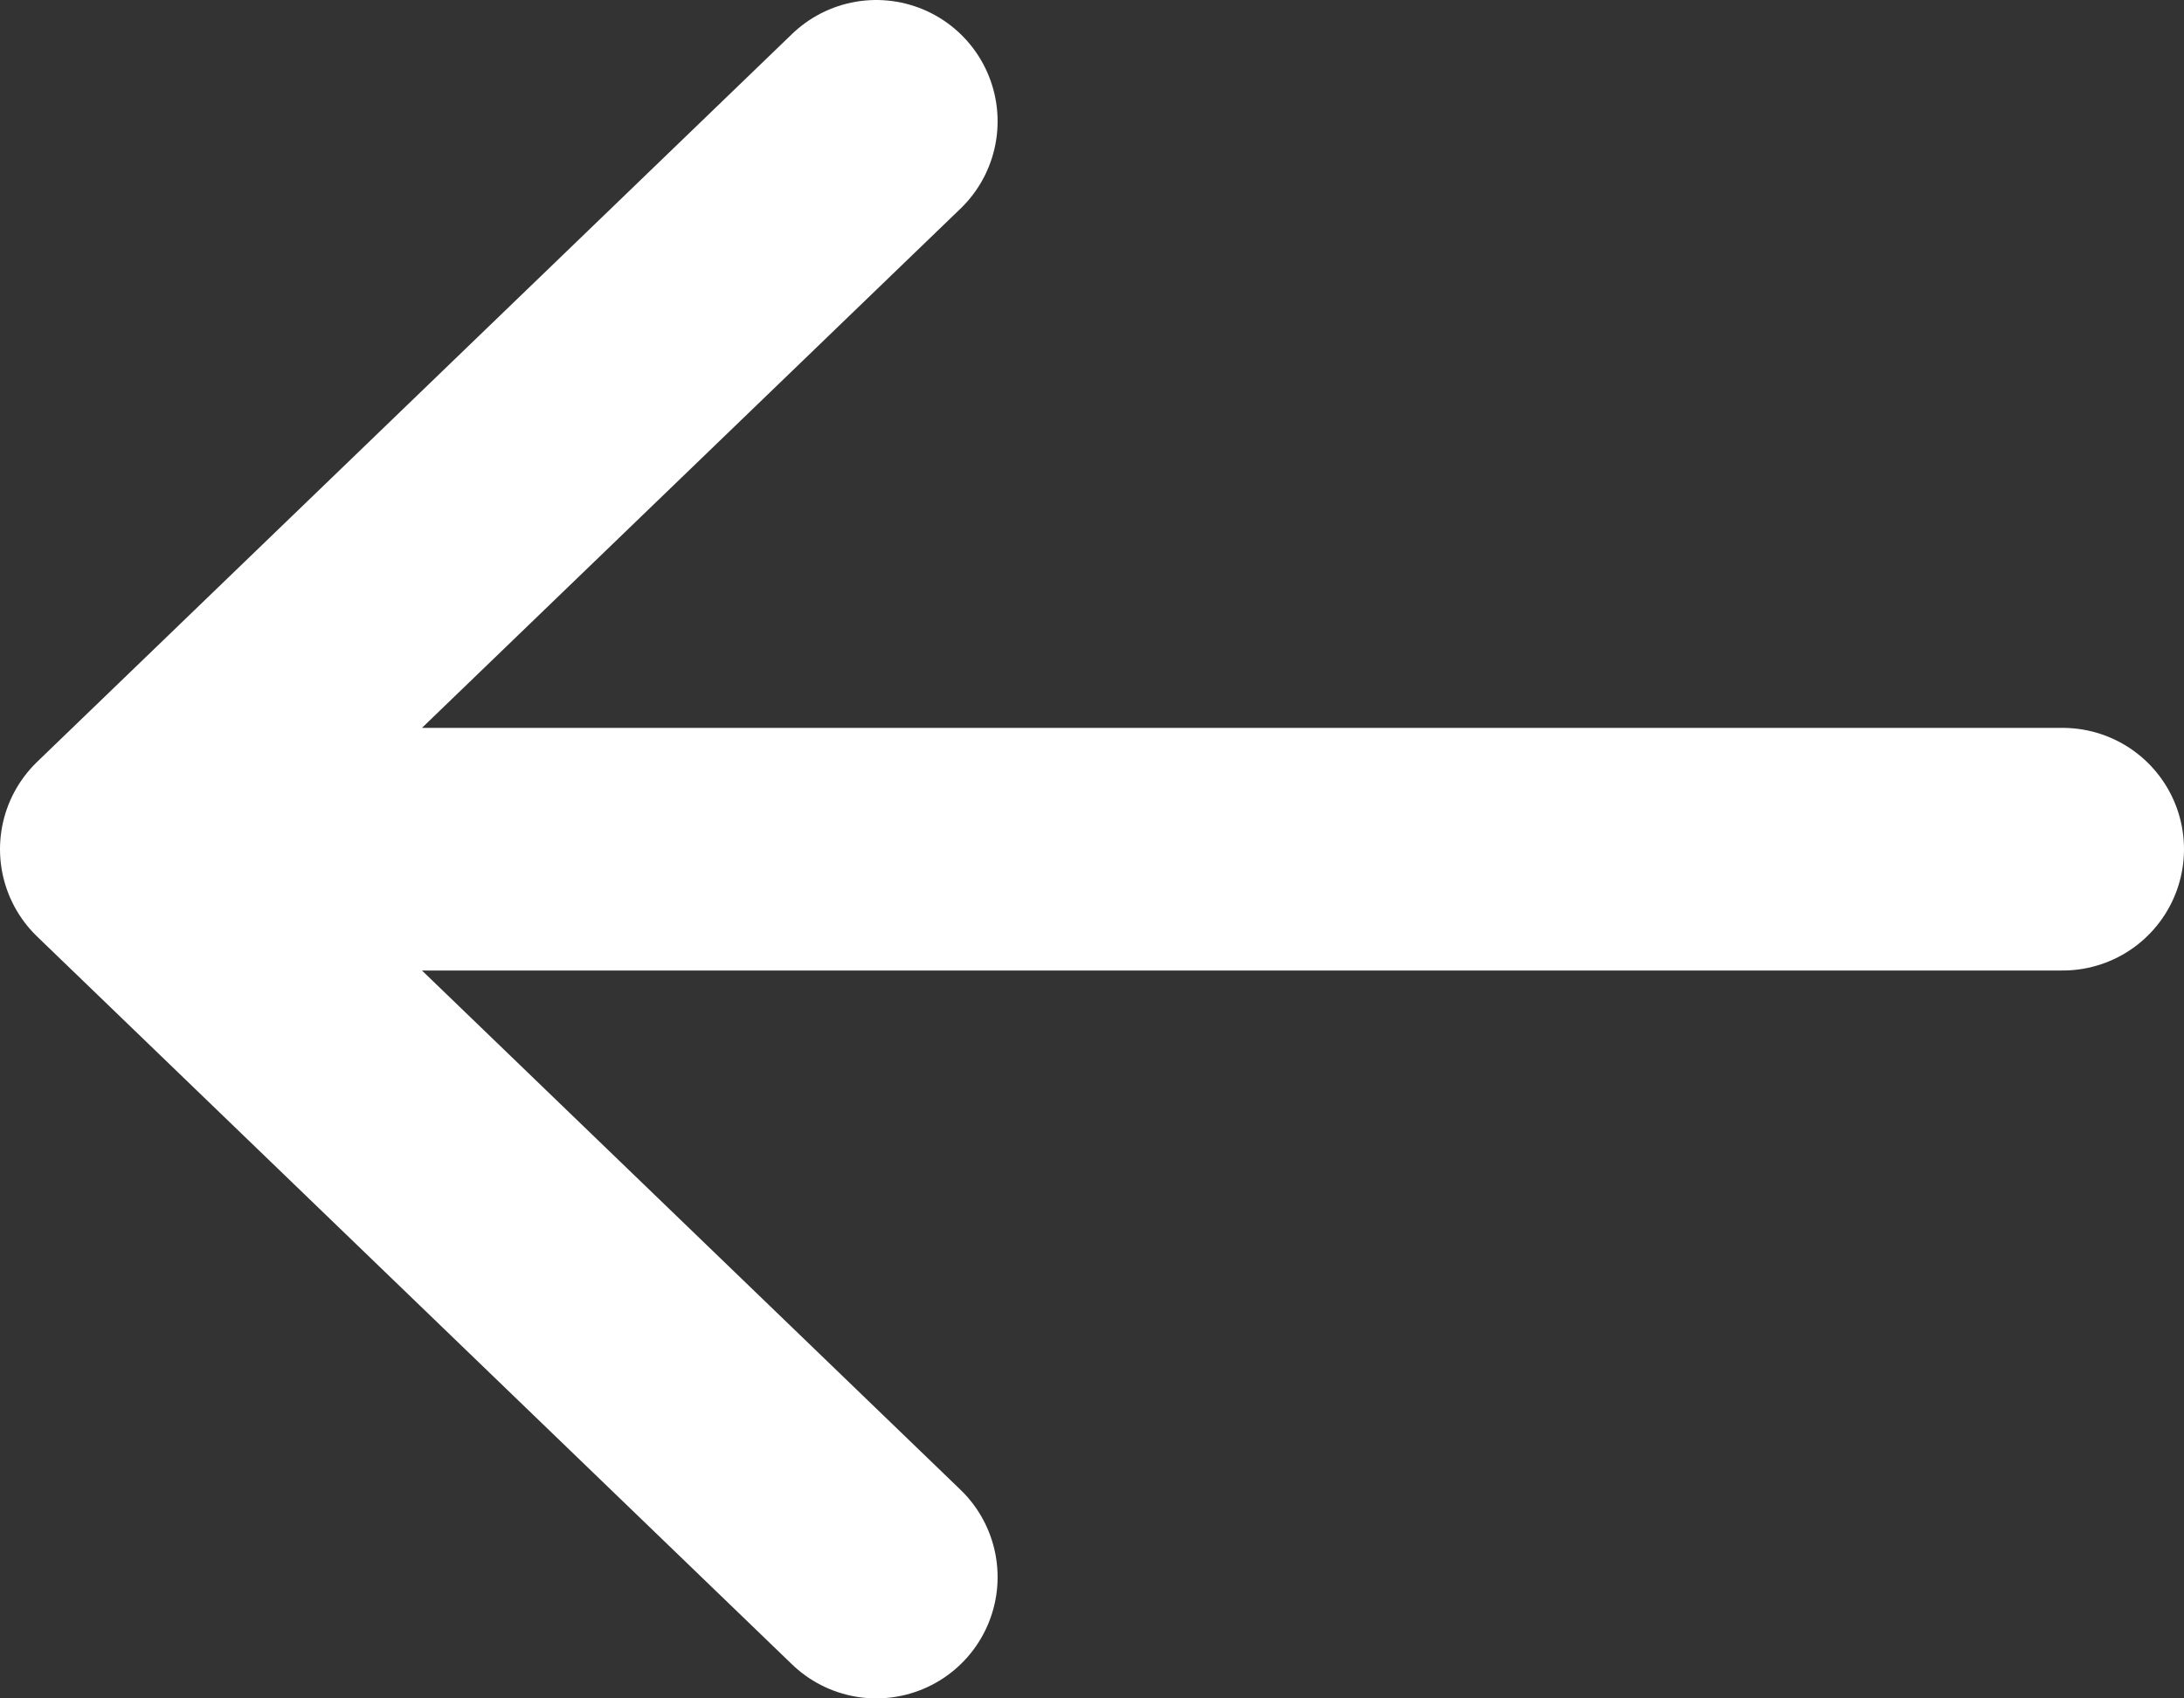
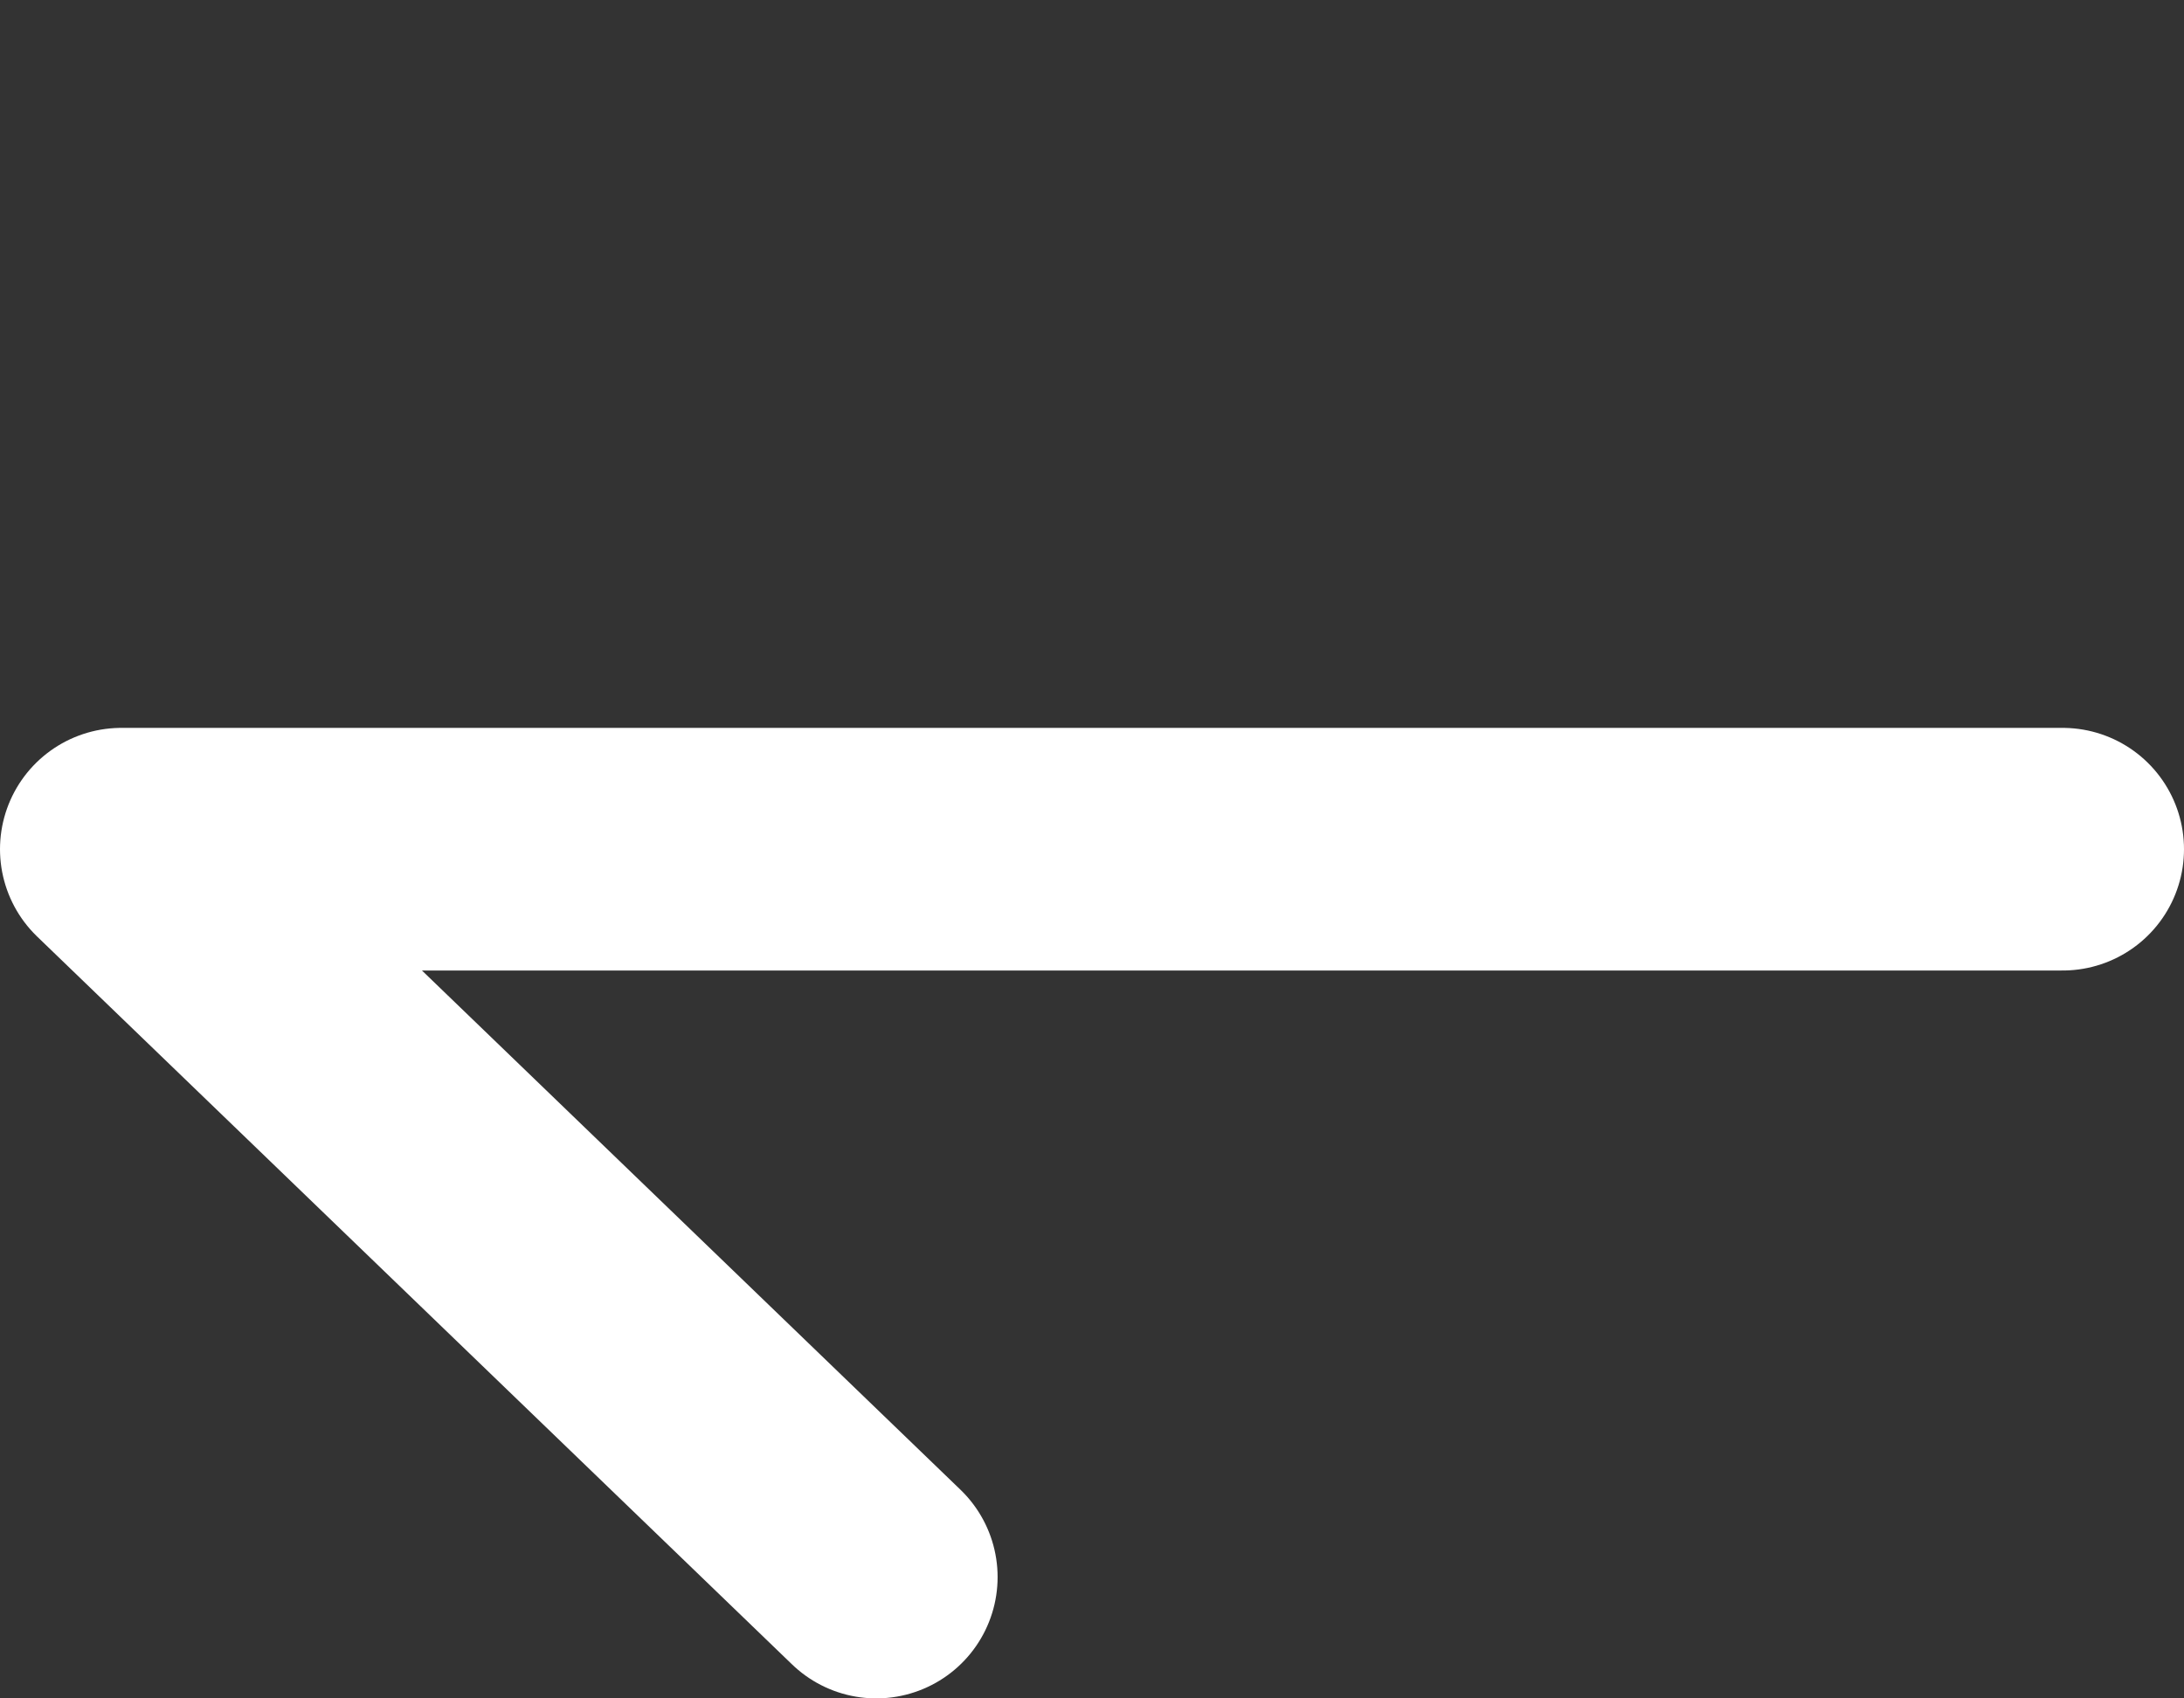
<svg xmlns="http://www.w3.org/2000/svg" width="18" height="14" viewBox="0 0 18 14" fill="none">
  <rect x="0" y="0" width="18" height="14" fill="#333333" stroke="none" />
-   <path d="M7.222 1L1 7M1 7L7.222 13M1 7L17 7" stroke="white" stroke-width="2" stroke-linecap="round" stroke-linejoin="round" />
+   <path d="M7.222 1M1 7L7.222 13M1 7L17 7" stroke="white" stroke-width="2" stroke-linecap="round" stroke-linejoin="round" />
</svg>